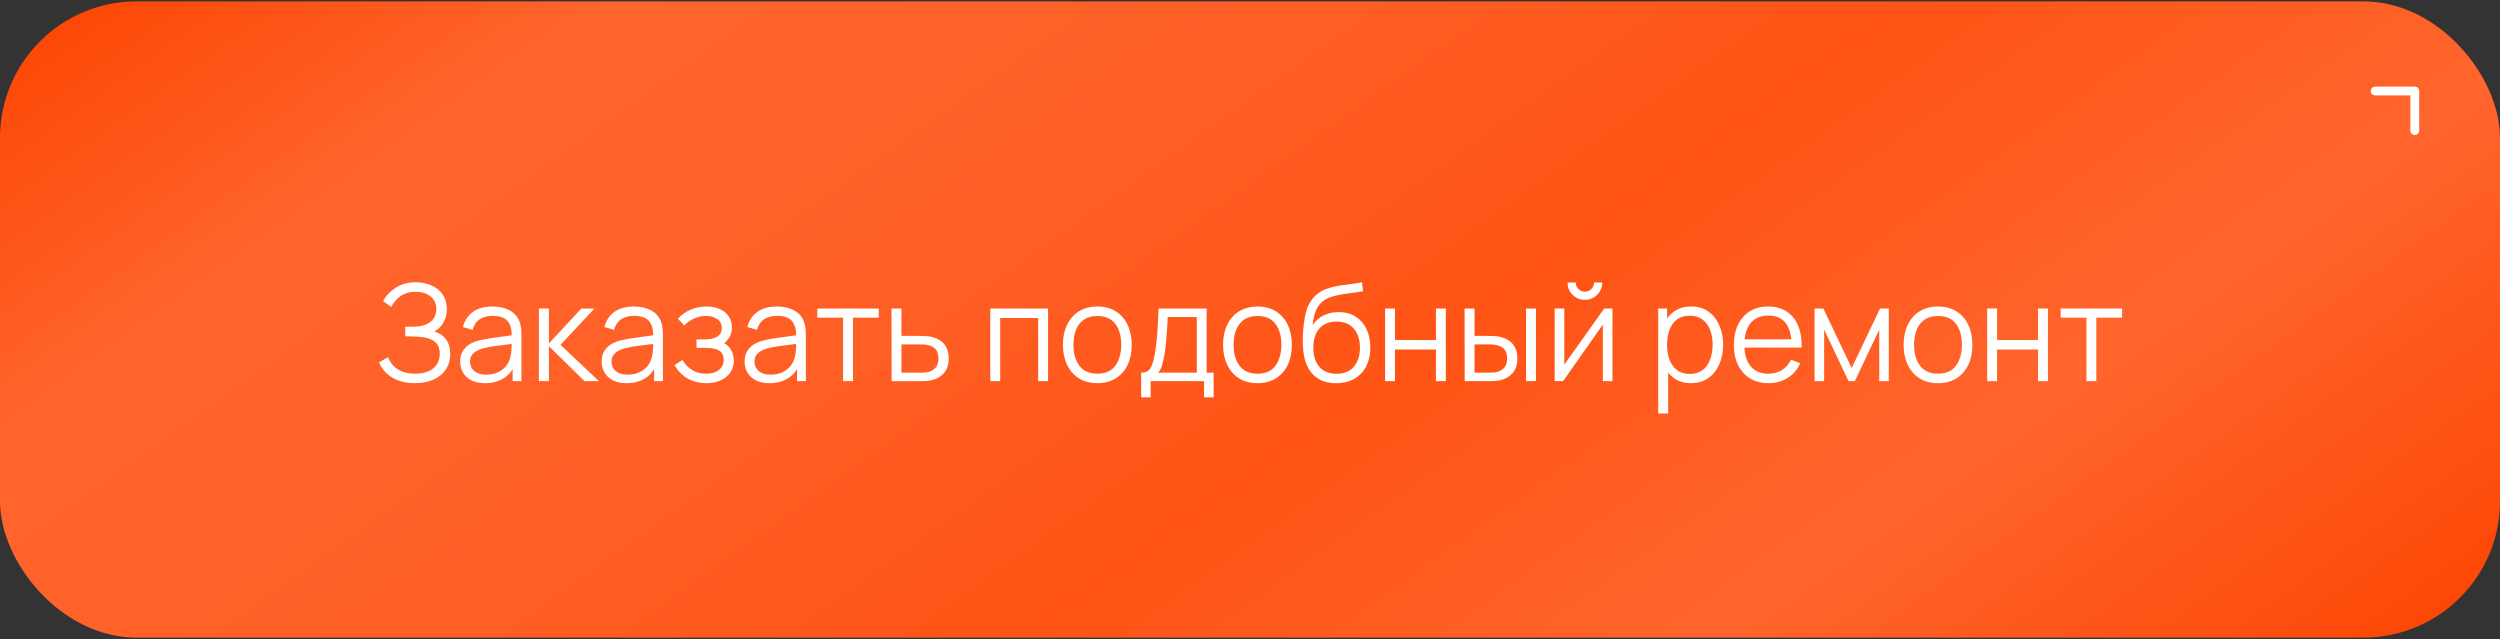
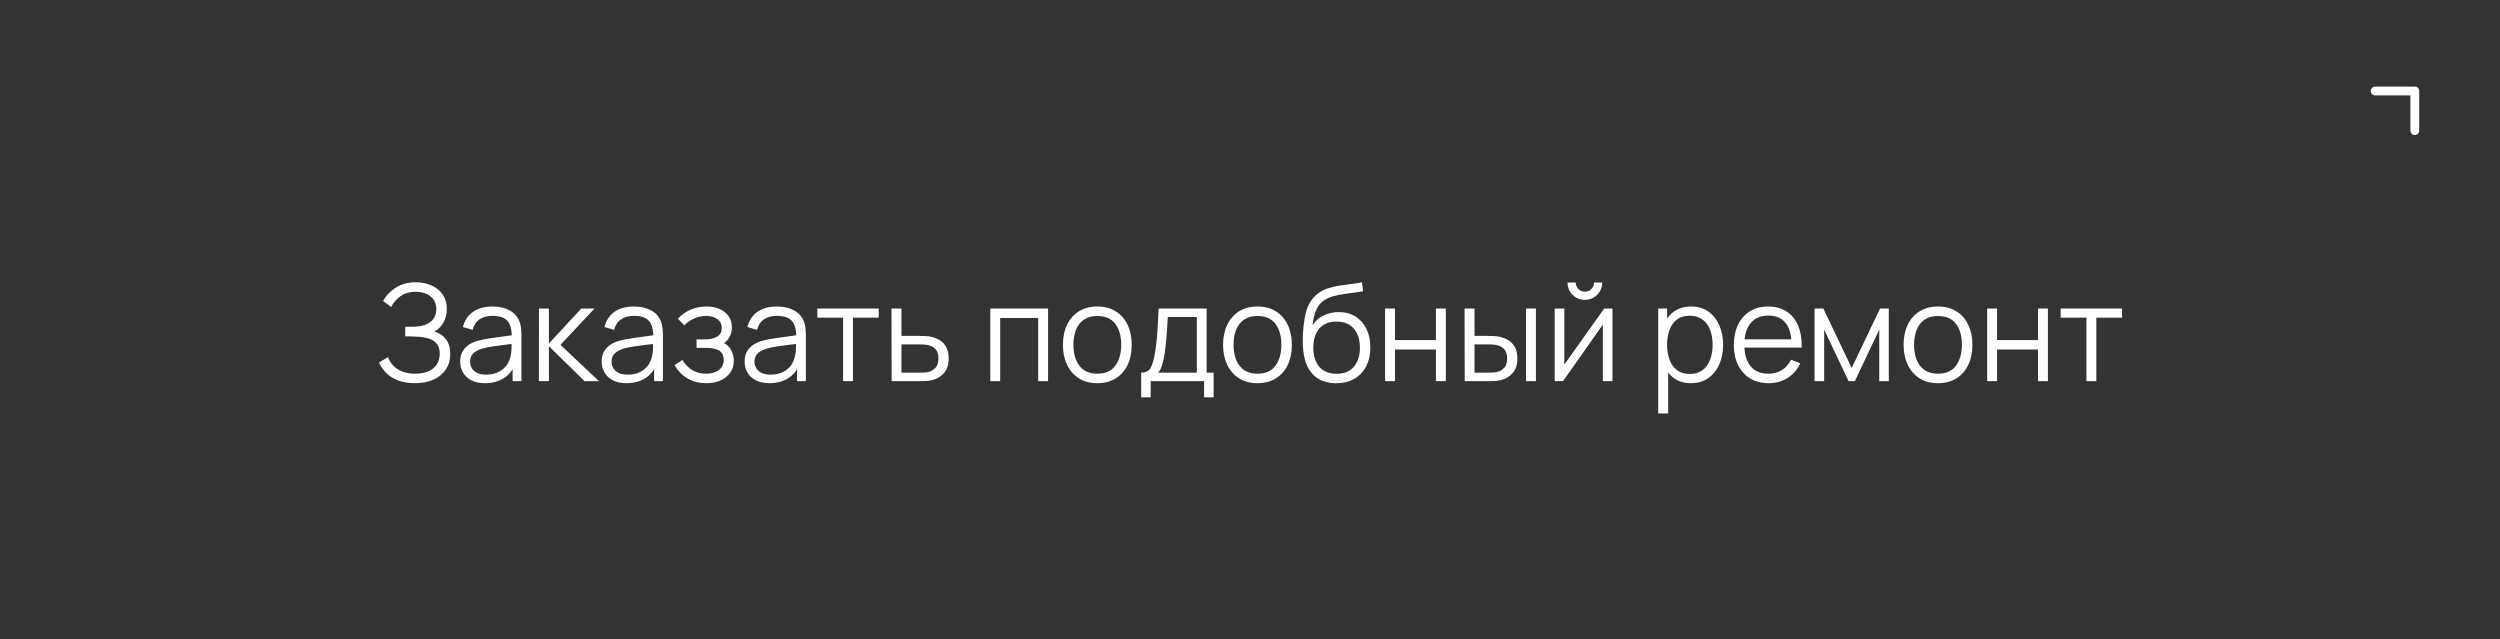
<svg xmlns="http://www.w3.org/2000/svg" width="223" height="57" viewBox="0 0 223 57" fill="none">
  <rect x="0" y="0" width="223" height="57" fill="#333333" stroke="none" />
-   <rect y="0.125" width="223" height="56.749" rx="12.173" fill="url(#paint0_linear_911_3546)" />
  <path d="M37.012 34.18C36.424 34.18 35.914 34.094 35.482 33.922C35.054 33.75 34.702 33.524 34.426 33.244C34.15 32.96 33.944 32.654 33.808 32.326L34.612 31.858C34.708 32.13 34.86 32.378 35.068 32.602C35.276 32.826 35.544 33.004 35.872 33.136C36.2 33.268 36.59 33.334 37.042 33.334C37.51 33.334 37.906 33.26 38.23 33.112C38.558 32.964 38.806 32.756 38.974 32.488C39.142 32.22 39.226 31.908 39.226 31.552C39.226 31.16 39.132 30.856 38.944 30.64C38.756 30.424 38.504 30.272 38.188 30.184C37.872 30.092 37.52 30.04 37.132 30.028C36.84 30.016 36.632 30.008 36.508 30.004C36.384 30 36.302 29.998 36.262 29.998C36.222 29.998 36.184 29.998 36.148 29.998V29.146C36.176 29.146 36.25 29.146 36.37 29.146C36.49 29.146 36.618 29.146 36.754 29.146C36.89 29.142 36.998 29.138 37.078 29.134C37.65 29.106 38.1 28.956 38.428 28.684C38.756 28.412 38.92 28.044 38.92 27.58C38.92 27.088 38.746 26.706 38.398 26.434C38.054 26.162 37.608 26.026 37.06 26.026C36.544 26.026 36.108 26.15 35.752 26.398C35.4 26.642 35.112 26.97 34.888 27.382L34.168 26.848C34.44 26.36 34.824 25.96 35.32 25.648C35.816 25.336 36.404 25.18 37.084 25.18C37.448 25.18 37.796 25.23 38.128 25.33C38.464 25.43 38.76 25.578 39.016 25.774C39.276 25.97 39.48 26.218 39.628 26.518C39.78 26.814 39.856 27.162 39.856 27.562C39.856 28.03 39.752 28.438 39.544 28.786C39.34 29.134 39.076 29.396 38.752 29.572C39.192 29.704 39.536 29.936 39.784 30.268C40.036 30.6 40.162 31.034 40.162 31.57C40.162 32.098 40.032 32.558 39.772 32.95C39.512 33.342 39.144 33.646 38.668 33.862C38.196 34.074 37.644 34.18 37.012 34.18ZM43.26 34.18C42.772 34.18 42.362 34.092 42.03 33.916C41.702 33.74 41.456 33.506 41.292 33.214C41.128 32.922 41.046 32.604 41.046 32.26C41.046 31.908 41.116 31.608 41.256 31.36C41.4 31.108 41.594 30.902 41.838 30.742C42.086 30.582 42.372 30.46 42.696 30.376C43.024 30.296 43.386 30.226 43.782 30.166C44.182 30.102 44.572 30.048 44.952 30.004C45.336 29.956 45.672 29.91 45.96 29.866L45.648 30.058C45.66 29.418 45.536 28.944 45.276 28.636C45.016 28.328 44.564 28.174 43.92 28.174C43.476 28.174 43.1 28.274 42.792 28.474C42.488 28.674 42.274 28.99 42.15 29.422L41.292 29.17C41.44 28.59 41.738 28.14 42.186 27.82C42.634 27.5 43.216 27.34 43.932 27.34C44.524 27.34 45.026 27.452 45.438 27.676C45.854 27.896 46.148 28.216 46.32 28.636C46.4 28.824 46.452 29.034 46.476 29.266C46.5 29.498 46.512 29.734 46.512 29.974V34H45.726V32.374L45.954 32.47C45.734 33.026 45.392 33.45 44.928 33.742C44.464 34.034 43.908 34.18 43.26 34.18ZM43.362 33.418C43.774 33.418 44.134 33.344 44.442 33.196C44.75 33.048 44.998 32.846 45.186 32.59C45.374 32.33 45.496 32.038 45.552 31.714C45.6 31.506 45.626 31.278 45.63 31.03C45.634 30.778 45.636 30.59 45.636 30.466L45.972 30.64C45.672 30.68 45.346 30.72 44.994 30.76C44.646 30.8 44.302 30.846 43.962 30.898C43.626 30.95 43.322 31.012 43.05 31.084C42.866 31.136 42.688 31.21 42.516 31.306C42.344 31.398 42.202 31.522 42.09 31.678C41.982 31.834 41.928 32.028 41.928 32.26C41.928 32.448 41.974 32.63 42.066 32.806C42.162 32.982 42.314 33.128 42.522 33.244C42.734 33.36 43.014 33.418 43.362 33.418ZM48.068 34L48.074 27.52H48.962V30.64L51.854 27.52H53.03L49.994 30.76L53.426 34H52.142L48.962 30.88V34H48.068ZM55.882 34.18C55.394 34.18 54.983 34.092 54.651 33.916C54.324 33.74 54.078 33.506 53.913 33.214C53.749 32.922 53.667 32.604 53.667 32.26C53.667 31.908 53.737 31.608 53.877 31.36C54.022 31.108 54.215 30.902 54.459 30.742C54.708 30.582 54.993 30.46 55.318 30.376C55.645 30.296 56.008 30.226 56.404 30.166C56.803 30.102 57.194 30.048 57.574 30.004C57.958 29.956 58.294 29.91 58.581 29.866L58.27 30.058C58.282 29.418 58.157 28.944 57.898 28.636C57.638 28.328 57.185 28.174 56.541 28.174C56.097 28.174 55.721 28.274 55.413 28.474C55.109 28.674 54.895 28.99 54.772 29.422L53.913 29.17C54.062 28.59 54.359 28.14 54.807 27.82C55.255 27.5 55.837 27.34 56.553 27.34C57.145 27.34 57.648 27.452 58.059 27.676C58.475 27.896 58.77 28.216 58.941 28.636C59.022 28.824 59.074 29.034 59.097 29.266C59.121 29.498 59.133 29.734 59.133 29.974V34H58.347V32.374L58.575 32.47C58.355 33.026 58.014 33.45 57.55 33.742C57.086 34.034 56.529 34.18 55.882 34.18ZM55.983 33.418C56.395 33.418 56.755 33.344 57.063 33.196C57.371 33.048 57.62 32.846 57.807 32.59C57.995 32.33 58.117 32.038 58.173 31.714C58.221 31.506 58.248 31.278 58.252 31.03C58.255 30.778 58.258 30.59 58.258 30.466L58.593 30.64C58.294 30.68 57.968 30.72 57.615 30.76C57.267 30.8 56.923 30.846 56.584 30.898C56.248 30.95 55.944 31.012 55.672 31.084C55.487 31.136 55.309 31.21 55.138 31.306C54.965 31.398 54.824 31.522 54.712 31.678C54.603 31.834 54.55 32.028 54.55 32.26C54.55 32.448 54.596 32.63 54.688 32.806C54.783 32.982 54.935 33.128 55.144 33.244C55.355 33.36 55.636 33.418 55.983 33.418ZM63.029 34.18C62.377 34.18 61.807 34.038 61.319 33.754C60.836 33.466 60.453 33.068 60.173 32.56L60.882 32.11C61.117 32.51 61.411 32.814 61.764 33.022C62.115 33.23 62.52 33.334 62.975 33.334C63.452 33.334 63.834 33.224 64.121 33.004C64.409 32.784 64.553 32.482 64.553 32.098C64.553 31.834 64.492 31.624 64.368 31.468C64.248 31.312 64.064 31.2 63.816 31.132C63.572 31.064 63.266 31.03 62.898 31.03H62.13V30.274H62.886C63.334 30.274 63.694 30.194 63.965 30.034C64.242 29.87 64.379 29.614 64.379 29.266C64.379 28.898 64.242 28.626 63.965 28.45C63.694 28.27 63.367 28.18 62.987 28.18C62.603 28.18 62.239 28.26 61.895 28.42C61.556 28.576 61.27 28.778 61.038 29.026L60.474 28.432C60.797 28.076 61.175 27.806 61.608 27.622C62.044 27.434 62.526 27.34 63.053 27.34C63.469 27.34 63.846 27.414 64.181 27.562C64.522 27.706 64.79 27.918 64.986 28.198C65.186 28.478 65.285 28.814 65.285 29.206C65.285 29.574 65.195 29.892 65.016 30.16C64.84 30.428 64.59 30.65 64.266 30.826L64.218 30.496C64.498 30.548 64.73 30.66 64.913 30.832C65.097 31.004 65.234 31.21 65.322 31.45C65.409 31.69 65.454 31.934 65.454 32.182C65.454 32.594 65.346 32.95 65.129 33.25C64.918 33.546 64.627 33.776 64.26 33.94C63.895 34.1 63.486 34.18 63.029 34.18ZM68.632 34.18C68.144 34.18 67.734 34.092 67.401 33.916C67.073 33.74 66.828 33.506 66.663 33.214C66.499 32.922 66.418 32.604 66.418 32.26C66.418 31.908 66.487 31.608 66.627 31.36C66.772 31.108 66.966 30.902 67.21 30.742C67.457 30.582 67.743 30.46 68.067 30.376C68.395 30.296 68.757 30.226 69.153 30.166C69.553 30.102 69.944 30.048 70.323 30.004C70.707 29.956 71.043 29.91 71.332 29.866L71.019 30.058C71.031 29.418 70.907 28.944 70.647 28.636C70.388 28.328 69.936 28.174 69.291 28.174C68.847 28.174 68.472 28.274 68.163 28.474C67.859 28.674 67.645 28.99 67.522 29.422L66.663 29.17C66.811 28.59 67.109 28.14 67.558 27.82C68.005 27.5 68.588 27.34 69.303 27.34C69.895 27.34 70.397 27.452 70.809 27.676C71.225 27.896 71.519 28.216 71.692 28.636C71.772 28.824 71.823 29.034 71.847 29.266C71.871 29.498 71.883 29.734 71.883 29.974V34H71.097V32.374L71.326 32.47C71.106 33.026 70.763 33.45 70.299 33.742C69.835 34.034 69.279 34.18 68.632 34.18ZM68.734 33.418C69.145 33.418 69.505 33.344 69.814 33.196C70.121 33.048 70.37 32.846 70.558 32.59C70.746 32.33 70.868 32.038 70.924 31.714C70.972 31.506 70.998 31.278 71.001 31.03C71.005 30.778 71.007 30.59 71.007 30.466L71.344 30.64C71.043 30.68 70.718 30.72 70.365 30.76C70.017 30.8 69.674 30.846 69.334 30.898C68.998 30.95 68.694 31.012 68.421 31.084C68.237 31.136 68.059 31.21 67.888 31.306C67.716 31.398 67.573 31.522 67.462 31.678C67.353 31.834 67.299 32.028 67.299 32.26C67.299 32.448 67.346 32.63 67.438 32.806C67.534 32.982 67.686 33.128 67.894 33.244C68.106 33.36 68.385 33.418 68.734 33.418ZM75.204 34V28.336H72.906V27.52H78.383V28.336H76.085V34H75.204ZM79.534 34L79.522 27.52H80.409V29.962H81.927C82.115 29.962 82.299 29.966 82.48 29.974C82.663 29.982 82.826 29.998 82.966 30.022C83.285 30.082 83.57 30.188 83.817 30.34C84.07 30.492 84.266 30.702 84.406 30.97C84.549 31.238 84.621 31.574 84.621 31.978C84.621 32.534 84.478 32.972 84.189 33.292C83.906 33.612 83.546 33.82 83.109 33.916C82.945 33.952 82.767 33.976 82.576 33.988C82.383 33.996 82.194 34 82.005 34H79.534ZM80.409 33.244H81.969C82.106 33.244 82.257 33.24 82.425 33.232C82.594 33.224 82.742 33.202 82.87 33.166C83.082 33.106 83.273 32.986 83.445 32.806C83.621 32.622 83.71 32.346 83.71 31.978C83.71 31.614 83.626 31.34 83.457 31.156C83.29 30.968 83.066 30.844 82.785 30.784C82.662 30.756 82.528 30.738 82.383 30.73C82.24 30.722 82.102 30.718 81.969 30.718H80.409V33.244ZM88.334 34V27.52H93.488V34H92.606V28.366H89.216V34H88.334ZM97.878 34.18C97.234 34.18 96.684 34.034 96.228 33.742C95.772 33.45 95.422 33.046 95.178 32.53C94.934 32.014 94.812 31.422 94.812 30.754C94.812 30.074 94.936 29.478 95.184 28.966C95.432 28.454 95.784 28.056 96.24 27.772C96.7 27.484 97.246 27.34 97.878 27.34C98.526 27.34 99.078 27.486 99.534 27.778C99.994 28.066 100.344 28.468 100.584 28.984C100.828 29.496 100.95 30.086 100.95 30.754C100.95 31.434 100.828 32.032 100.584 32.548C100.34 33.06 99.988 33.46 99.528 33.748C99.068 34.036 98.518 34.18 97.878 34.18ZM97.878 33.334C98.598 33.334 99.134 33.096 99.486 32.62C99.838 32.14 100.014 31.518 100.014 30.754C100.014 29.97 99.836 29.346 99.48 28.882C99.128 28.418 98.594 28.186 97.878 28.186C97.394 28.186 96.994 28.296 96.678 28.516C96.366 28.732 96.132 29.034 95.976 29.422C95.824 29.806 95.748 30.25 95.748 30.754C95.748 31.534 95.928 32.16 96.288 32.632C96.648 33.1 97.178 33.334 97.878 33.334ZM101.794 35.44V33.244C102.162 33.244 102.426 33.126 102.586 32.89C102.746 32.65 102.876 32.268 102.976 31.744C103.044 31.404 103.1 31.038 103.144 30.646C103.188 30.254 103.226 29.806 103.258 29.302C103.29 28.794 103.32 28.2 103.348 27.52H107.632V33.244H108.256V35.44H107.404V34H102.64V35.44H101.794ZM103.288 33.244H106.756V28.276H104.164C104.152 28.58 104.134 28.902 104.11 29.242C104.09 29.582 104.064 29.922 104.032 30.262C104.004 30.602 103.97 30.922 103.93 31.222C103.894 31.518 103.85 31.778 103.798 32.002C103.738 32.29 103.672 32.536 103.6 32.74C103.532 32.944 103.428 33.112 103.288 33.244ZM112.163 34.18C111.519 34.18 110.969 34.034 110.513 33.742C110.057 33.45 109.707 33.046 109.463 32.53C109.219 32.014 109.097 31.422 109.097 30.754C109.097 30.074 109.221 29.478 109.469 28.966C109.717 28.454 110.069 28.056 110.525 27.772C110.985 27.484 111.531 27.34 112.163 27.34C112.811 27.34 113.363 27.486 113.819 27.778C114.279 28.066 114.629 28.468 114.869 28.984C115.113 29.496 115.235 30.086 115.235 30.754C115.235 31.434 115.113 32.032 114.869 32.548C114.625 33.06 114.273 33.46 113.813 33.748C113.353 34.036 112.803 34.18 112.163 34.18ZM112.163 33.334C112.883 33.334 113.419 33.096 113.771 32.62C114.123 32.14 114.299 31.518 114.299 30.754C114.299 29.97 114.121 29.346 113.765 28.882C113.413 28.418 112.879 28.186 112.163 28.186C111.679 28.186 111.279 28.296 110.963 28.516C110.651 28.732 110.417 29.034 110.261 29.422C110.109 29.806 110.033 30.25 110.033 30.754C110.033 31.534 110.213 32.16 110.573 32.632C110.933 33.1 111.463 33.334 112.163 33.334ZM119.157 34.186C118.553 34.182 118.035 34.05 117.603 33.79C117.171 33.53 116.835 33.142 116.595 32.626C116.359 32.11 116.231 31.466 116.211 30.694C116.199 30.354 116.207 29.984 116.235 29.584C116.263 29.18 116.307 28.796 116.367 28.432C116.427 28.068 116.499 27.772 116.583 27.544C116.687 27.248 116.835 26.972 117.027 26.716C117.223 26.456 117.449 26.244 117.705 26.08C117.953 25.912 118.233 25.782 118.545 25.69C118.861 25.594 119.189 25.52 119.529 25.468C119.873 25.416 120.213 25.37 120.549 25.33C120.889 25.29 121.203 25.24 121.491 25.18L121.587 25.978C121.367 26.022 121.107 26.062 120.807 26.098C120.507 26.134 120.193 26.178 119.865 26.23C119.537 26.278 119.223 26.344 118.923 26.428C118.623 26.512 118.367 26.622 118.155 26.758C117.831 26.954 117.581 27.25 117.405 27.646C117.233 28.042 117.127 28.496 117.087 29.008C117.335 28.62 117.663 28.328 118.071 28.132C118.483 27.936 118.929 27.838 119.409 27.838C119.993 27.838 120.495 27.972 120.915 28.24C121.339 28.508 121.665 28.88 121.893 29.356C122.121 29.832 122.235 30.378 122.235 30.994C122.235 31.638 122.109 32.2 121.857 32.68C121.609 33.16 121.255 33.532 120.795 33.796C120.335 34.056 119.789 34.186 119.157 34.186ZM119.223 33.34C119.903 33.34 120.419 33.128 120.771 32.704C121.127 32.28 121.305 31.716 121.305 31.012C121.305 30.292 121.121 29.724 120.753 29.308C120.389 28.892 119.875 28.684 119.211 28.684C118.547 28.684 118.037 28.892 117.681 29.308C117.325 29.724 117.147 30.292 117.147 31.012C117.147 31.732 117.325 32.3 117.681 32.716C118.037 33.132 118.551 33.34 119.223 33.34ZM123.549 34V27.52H124.431V30.334H128.085V27.52H128.967V34H128.085V31.18H124.431V34H123.549ZM130.651 34L130.639 27.52H131.527V29.962H132.655C132.843 29.962 133.027 29.966 133.207 29.974C133.387 29.982 133.549 29.998 133.693 30.022C134.013 30.086 134.297 30.194 134.545 30.346C134.793 30.498 134.989 30.708 135.133 30.976C135.277 31.24 135.349 31.574 135.349 31.978C135.349 32.534 135.205 32.972 134.917 33.292C134.629 33.612 134.267 33.82 133.831 33.916C133.667 33.952 133.489 33.976 133.297 33.988C133.105 33.996 132.917 34 132.733 34H130.651ZM131.527 33.244H132.697C132.829 33.244 132.979 33.24 133.147 33.232C133.315 33.224 133.463 33.202 133.591 33.166C133.807 33.106 134.001 32.986 134.173 32.806C134.349 32.622 134.437 32.346 134.437 31.978C134.437 31.614 134.353 31.34 134.185 31.156C134.017 30.968 133.793 30.844 133.513 30.784C133.385 30.756 133.249 30.738 133.105 30.73C132.965 30.722 132.829 30.718 132.697 30.718H131.527V33.244ZM136.123 34V27.52H137.005V34H136.123ZM141.372 26.752C141.088 26.752 140.828 26.682 140.592 26.542C140.356 26.402 140.168 26.216 140.028 25.984C139.892 25.748 139.824 25.488 139.824 25.204H140.556C140.556 25.428 140.636 25.62 140.796 25.78C140.956 25.94 141.148 26.02 141.372 26.02C141.6 26.02 141.792 25.94 141.948 25.78C142.108 25.62 142.188 25.428 142.188 25.204H142.92C142.92 25.488 142.85 25.748 142.71 25.984C142.574 26.216 142.388 26.402 142.152 26.542C141.916 26.682 141.656 26.752 141.372 26.752ZM143.832 27.52V34H142.974V28.954L139.422 34H138.678V27.52H139.536V32.524L143.094 27.52H143.832ZM150.828 34.18C150.232 34.18 149.728 34.03 149.316 33.73C148.904 33.426 148.592 33.016 148.38 32.5C148.168 31.98 148.062 31.398 148.062 30.754C148.062 30.098 148.168 29.514 148.38 29.002C148.596 28.486 148.912 28.08 149.328 27.784C149.744 27.488 150.256 27.34 150.864 27.34C151.456 27.34 151.964 27.49 152.388 27.79C152.812 28.09 153.136 28.498 153.36 29.014C153.588 29.53 153.702 30.11 153.702 30.754C153.702 31.402 153.588 31.984 153.36 32.5C153.132 33.016 152.804 33.426 152.376 33.73C151.948 34.03 151.432 34.18 150.828 34.18ZM147.912 36.88V27.52H148.704V32.398H148.8V36.88H147.912ZM150.738 33.358C151.19 33.358 151.566 33.244 151.866 33.016C152.166 32.788 152.39 32.478 152.538 32.086C152.69 31.69 152.766 31.246 152.766 30.754C152.766 30.266 152.692 29.826 152.544 29.434C152.396 29.042 152.17 28.732 151.866 28.504C151.566 28.276 151.184 28.162 150.72 28.162C150.268 28.162 149.892 28.272 149.592 28.492C149.296 28.712 149.074 29.018 148.926 29.41C148.778 29.798 148.704 30.246 148.704 30.754C148.704 31.254 148.778 31.702 148.926 32.098C149.074 32.49 149.298 32.798 149.598 33.022C149.898 33.246 150.278 33.358 150.738 33.358ZM157.762 34.18C157.13 34.18 156.582 34.04 156.118 33.76C155.658 33.48 155.3 33.086 155.044 32.578C154.788 32.07 154.66 31.474 154.66 30.79C154.66 30.082 154.786 29.47 155.038 28.954C155.29 28.438 155.644 28.04 156.1 27.76C156.56 27.48 157.102 27.34 157.726 27.34C158.366 27.34 158.912 27.488 159.364 27.784C159.816 28.076 160.158 28.496 160.39 29.044C160.622 29.592 160.728 30.246 160.708 31.006H159.808V30.694C159.792 29.854 159.61 29.22 159.262 28.792C158.918 28.364 158.414 28.15 157.75 28.15C157.054 28.15 156.52 28.376 156.148 28.828C155.78 29.28 155.596 29.924 155.596 30.76C155.596 31.576 155.78 32.21 156.148 32.662C156.52 33.11 157.046 33.334 157.726 33.334C158.19 33.334 158.594 33.228 158.938 33.016C159.286 32.8 159.56 32.49 159.76 32.086L160.582 32.404C160.326 32.968 159.948 33.406 159.448 33.718C158.952 34.026 158.39 34.18 157.762 34.18ZM155.284 31.006V30.268H160.234V31.006H155.284ZM161.857 34V27.52H162.643L165.169 32.824L167.701 27.52H168.481V34H167.629V29.404L165.451 34H164.893L162.715 29.404V34H161.857ZM172.866 34.18C172.222 34.18 171.672 34.034 171.216 33.742C170.76 33.45 170.41 33.046 170.166 32.53C169.922 32.014 169.8 31.422 169.8 30.754C169.8 30.074 169.924 29.478 170.172 28.966C170.42 28.454 170.772 28.056 171.228 27.772C171.688 27.484 172.234 27.34 172.866 27.34C173.514 27.34 174.066 27.486 174.522 27.778C174.982 28.066 175.332 28.468 175.572 28.984C175.816 29.496 175.938 30.086 175.938 30.754C175.938 31.434 175.816 32.032 175.572 32.548C175.328 33.06 174.976 33.46 174.516 33.748C174.056 34.036 173.506 34.18 172.866 34.18ZM172.866 33.334C173.586 33.334 174.122 33.096 174.474 32.62C174.826 32.14 175.002 31.518 175.002 30.754C175.002 29.97 174.824 29.346 174.468 28.882C174.116 28.418 173.582 28.186 172.866 28.186C172.382 28.186 171.982 28.296 171.666 28.516C171.354 28.732 171.12 29.034 170.964 29.422C170.812 29.806 170.736 30.25 170.736 30.754C170.736 31.534 170.916 32.16 171.276 32.632C171.636 33.1 172.166 33.334 172.866 33.334ZM177.256 34V27.52H178.138V30.334H181.792V27.52H182.674V34H181.792V31.18H178.138V34H177.256ZM186.11 34V28.336H183.812V27.52H189.29V28.336H186.992V34H186.11Z" fill="white" />
-   <path d="M215.793 8.118C215.793 7.901 215.617 7.725 215.4 7.725L211.866 7.725C211.649 7.725 211.473 7.901 211.473 8.118C211.473 8.335 211.649 8.511 211.866 8.511L215.007 8.511L215.007 11.652C215.007 11.869 215.183 12.045 215.4 12.045C215.617 12.045 215.793 11.869 215.793 11.652L215.793 8.118ZM215.285 8.788L215.678 8.396L215.122 7.84L214.73 8.233L215.285 8.788Z" fill="white" />
+   <path d="M215.793 8.118C215.793 7.901 215.617 7.725 215.4 7.725L211.866 7.725C211.649 7.725 211.473 7.901 211.473 8.118C211.473 8.335 211.649 8.511 211.866 8.511L215.007 8.511L215.007 11.652C215.007 11.869 215.183 12.045 215.4 12.045C215.617 12.045 215.793 11.869 215.793 11.652ZM215.285 8.788L215.678 8.396L215.122 7.84L214.73 8.233L215.285 8.788Z" fill="white" />
  <defs>
    <linearGradient id="paint0_linear_911_3546" x1="0" y1="0.125" x2="103.416" y2="144.396" gradientUnits="userSpaceOnUse">
      <stop stop-color="#FC4300" />
      <stop offset="0.18" stop-color="#FF652D" />
      <stop offset="0.4" stop-color="#FF5E24" />
      <stop offset="0.56" stop-color="#FF5415" />
      <stop offset="0.76" stop-color="#FF652D" />
      <stop offset="1" stop-color="#FC4300" />
    </linearGradient>
  </defs>
</svg>